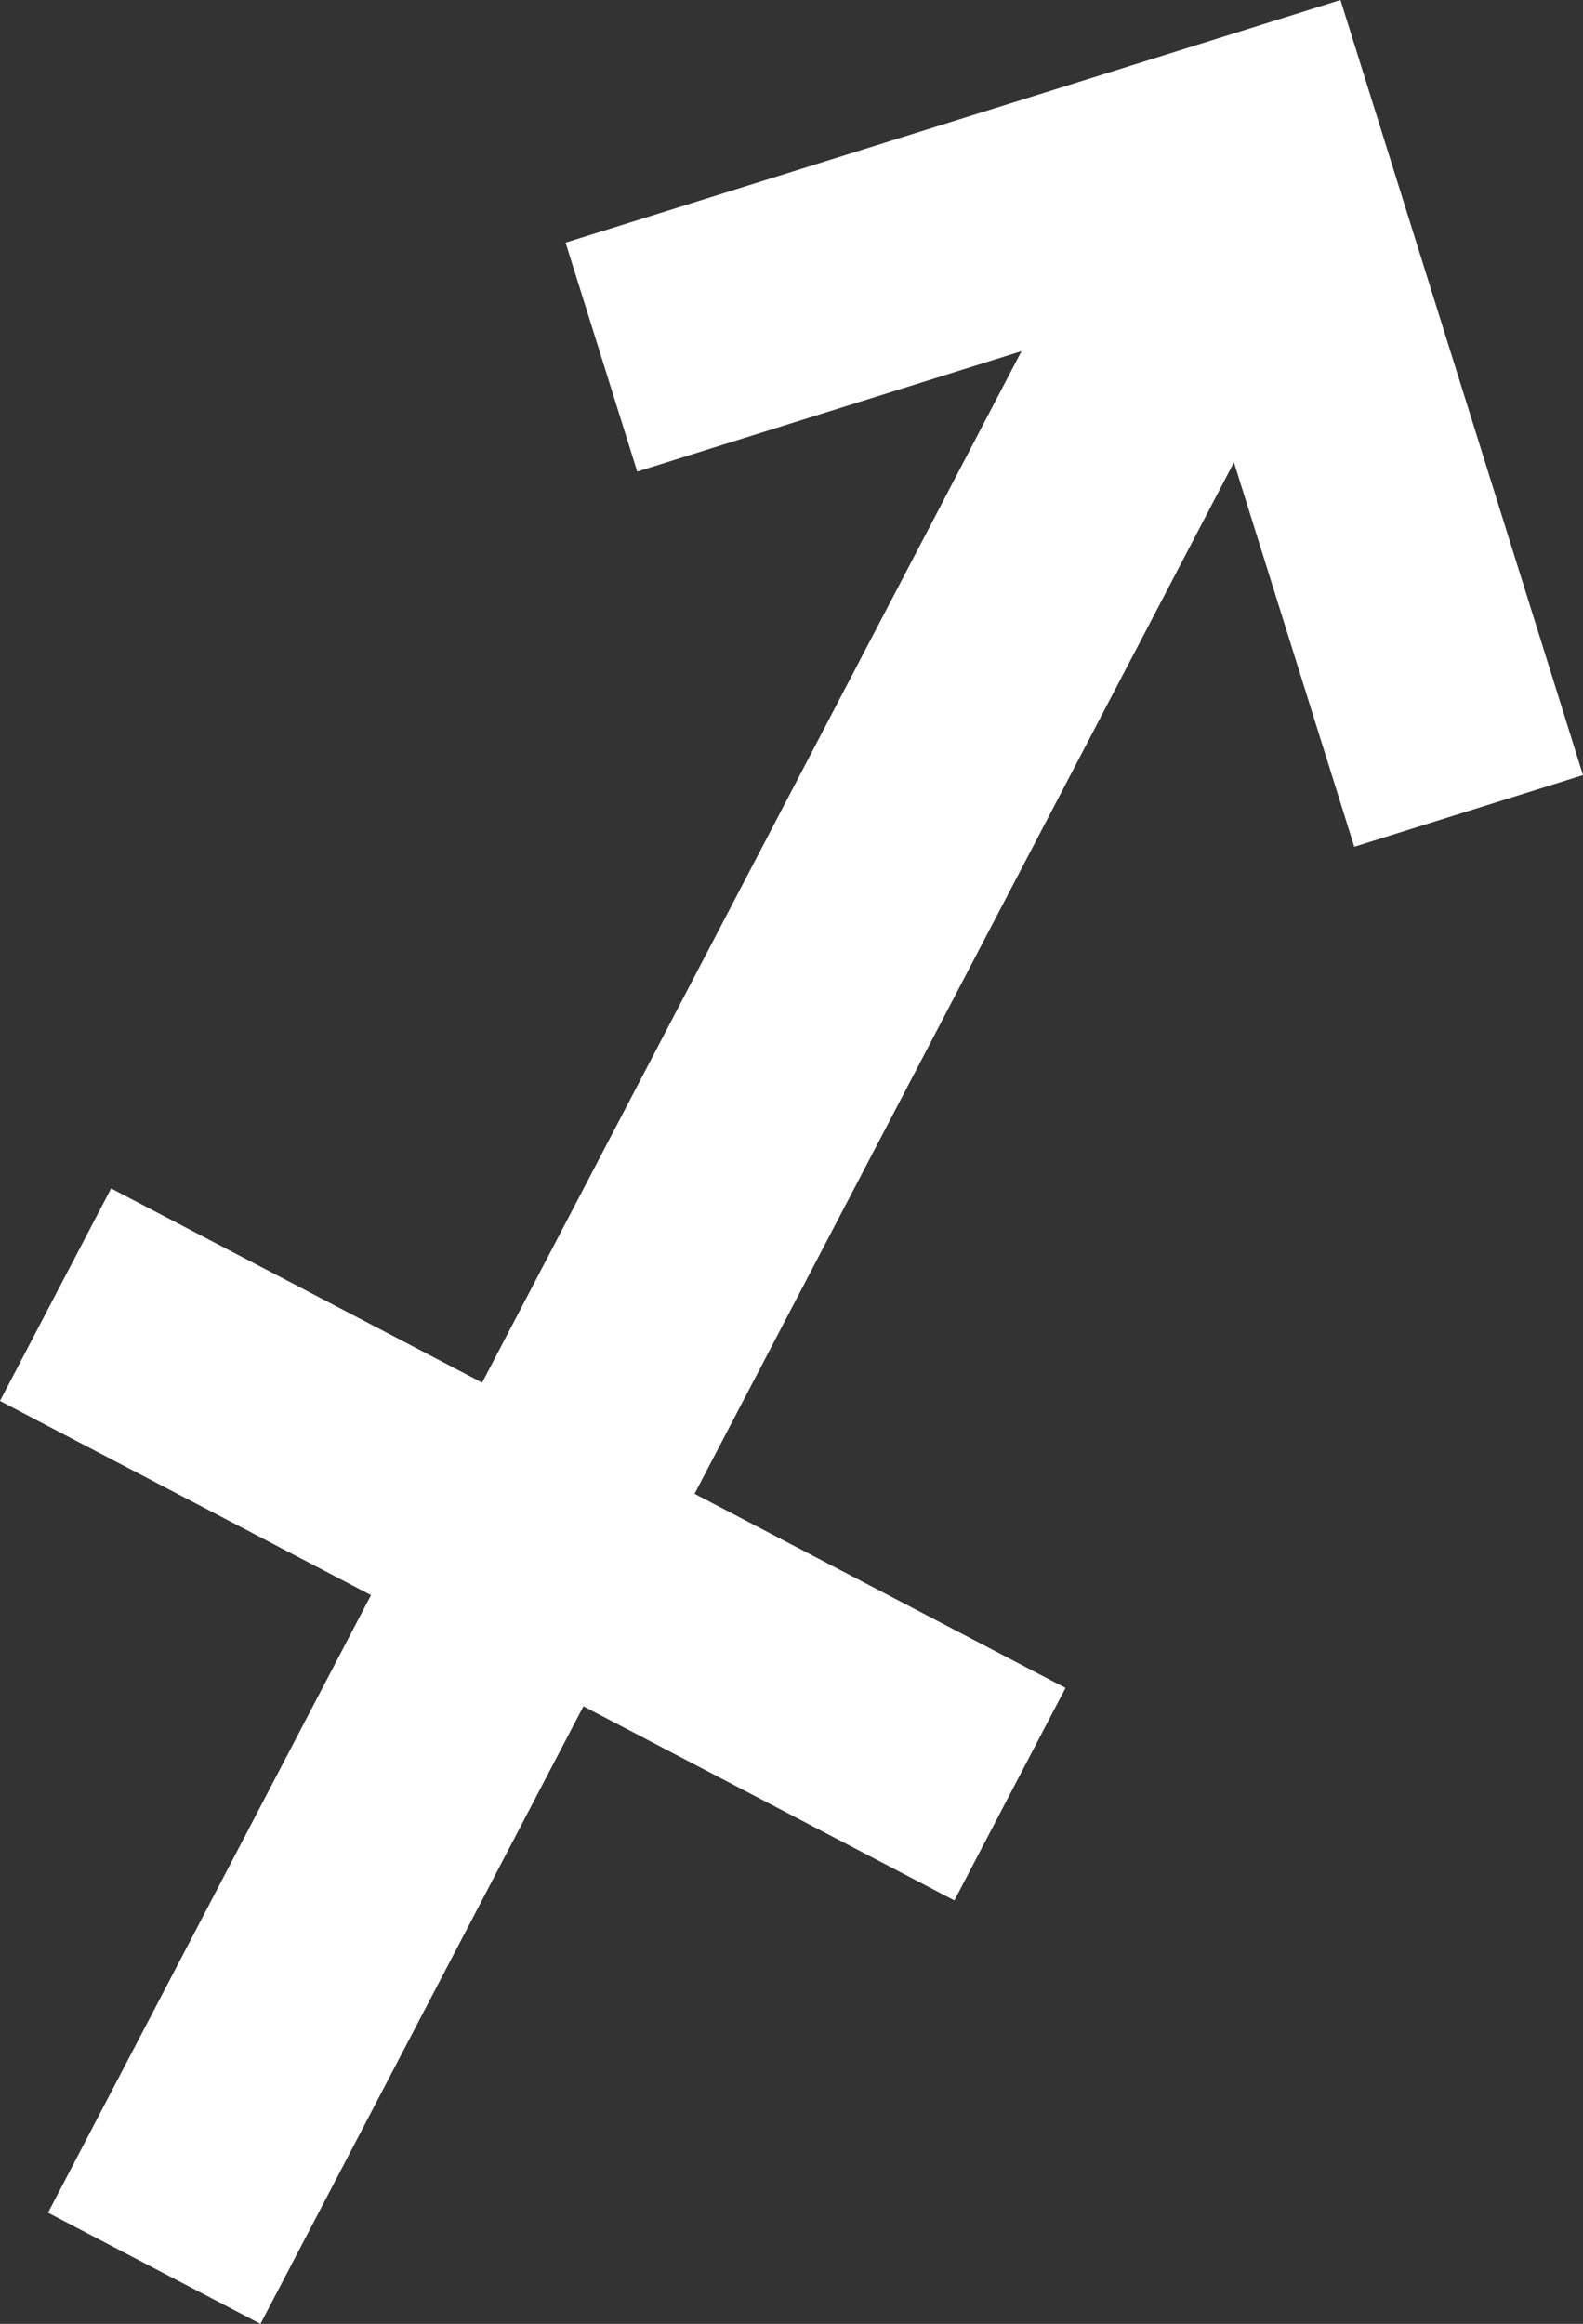
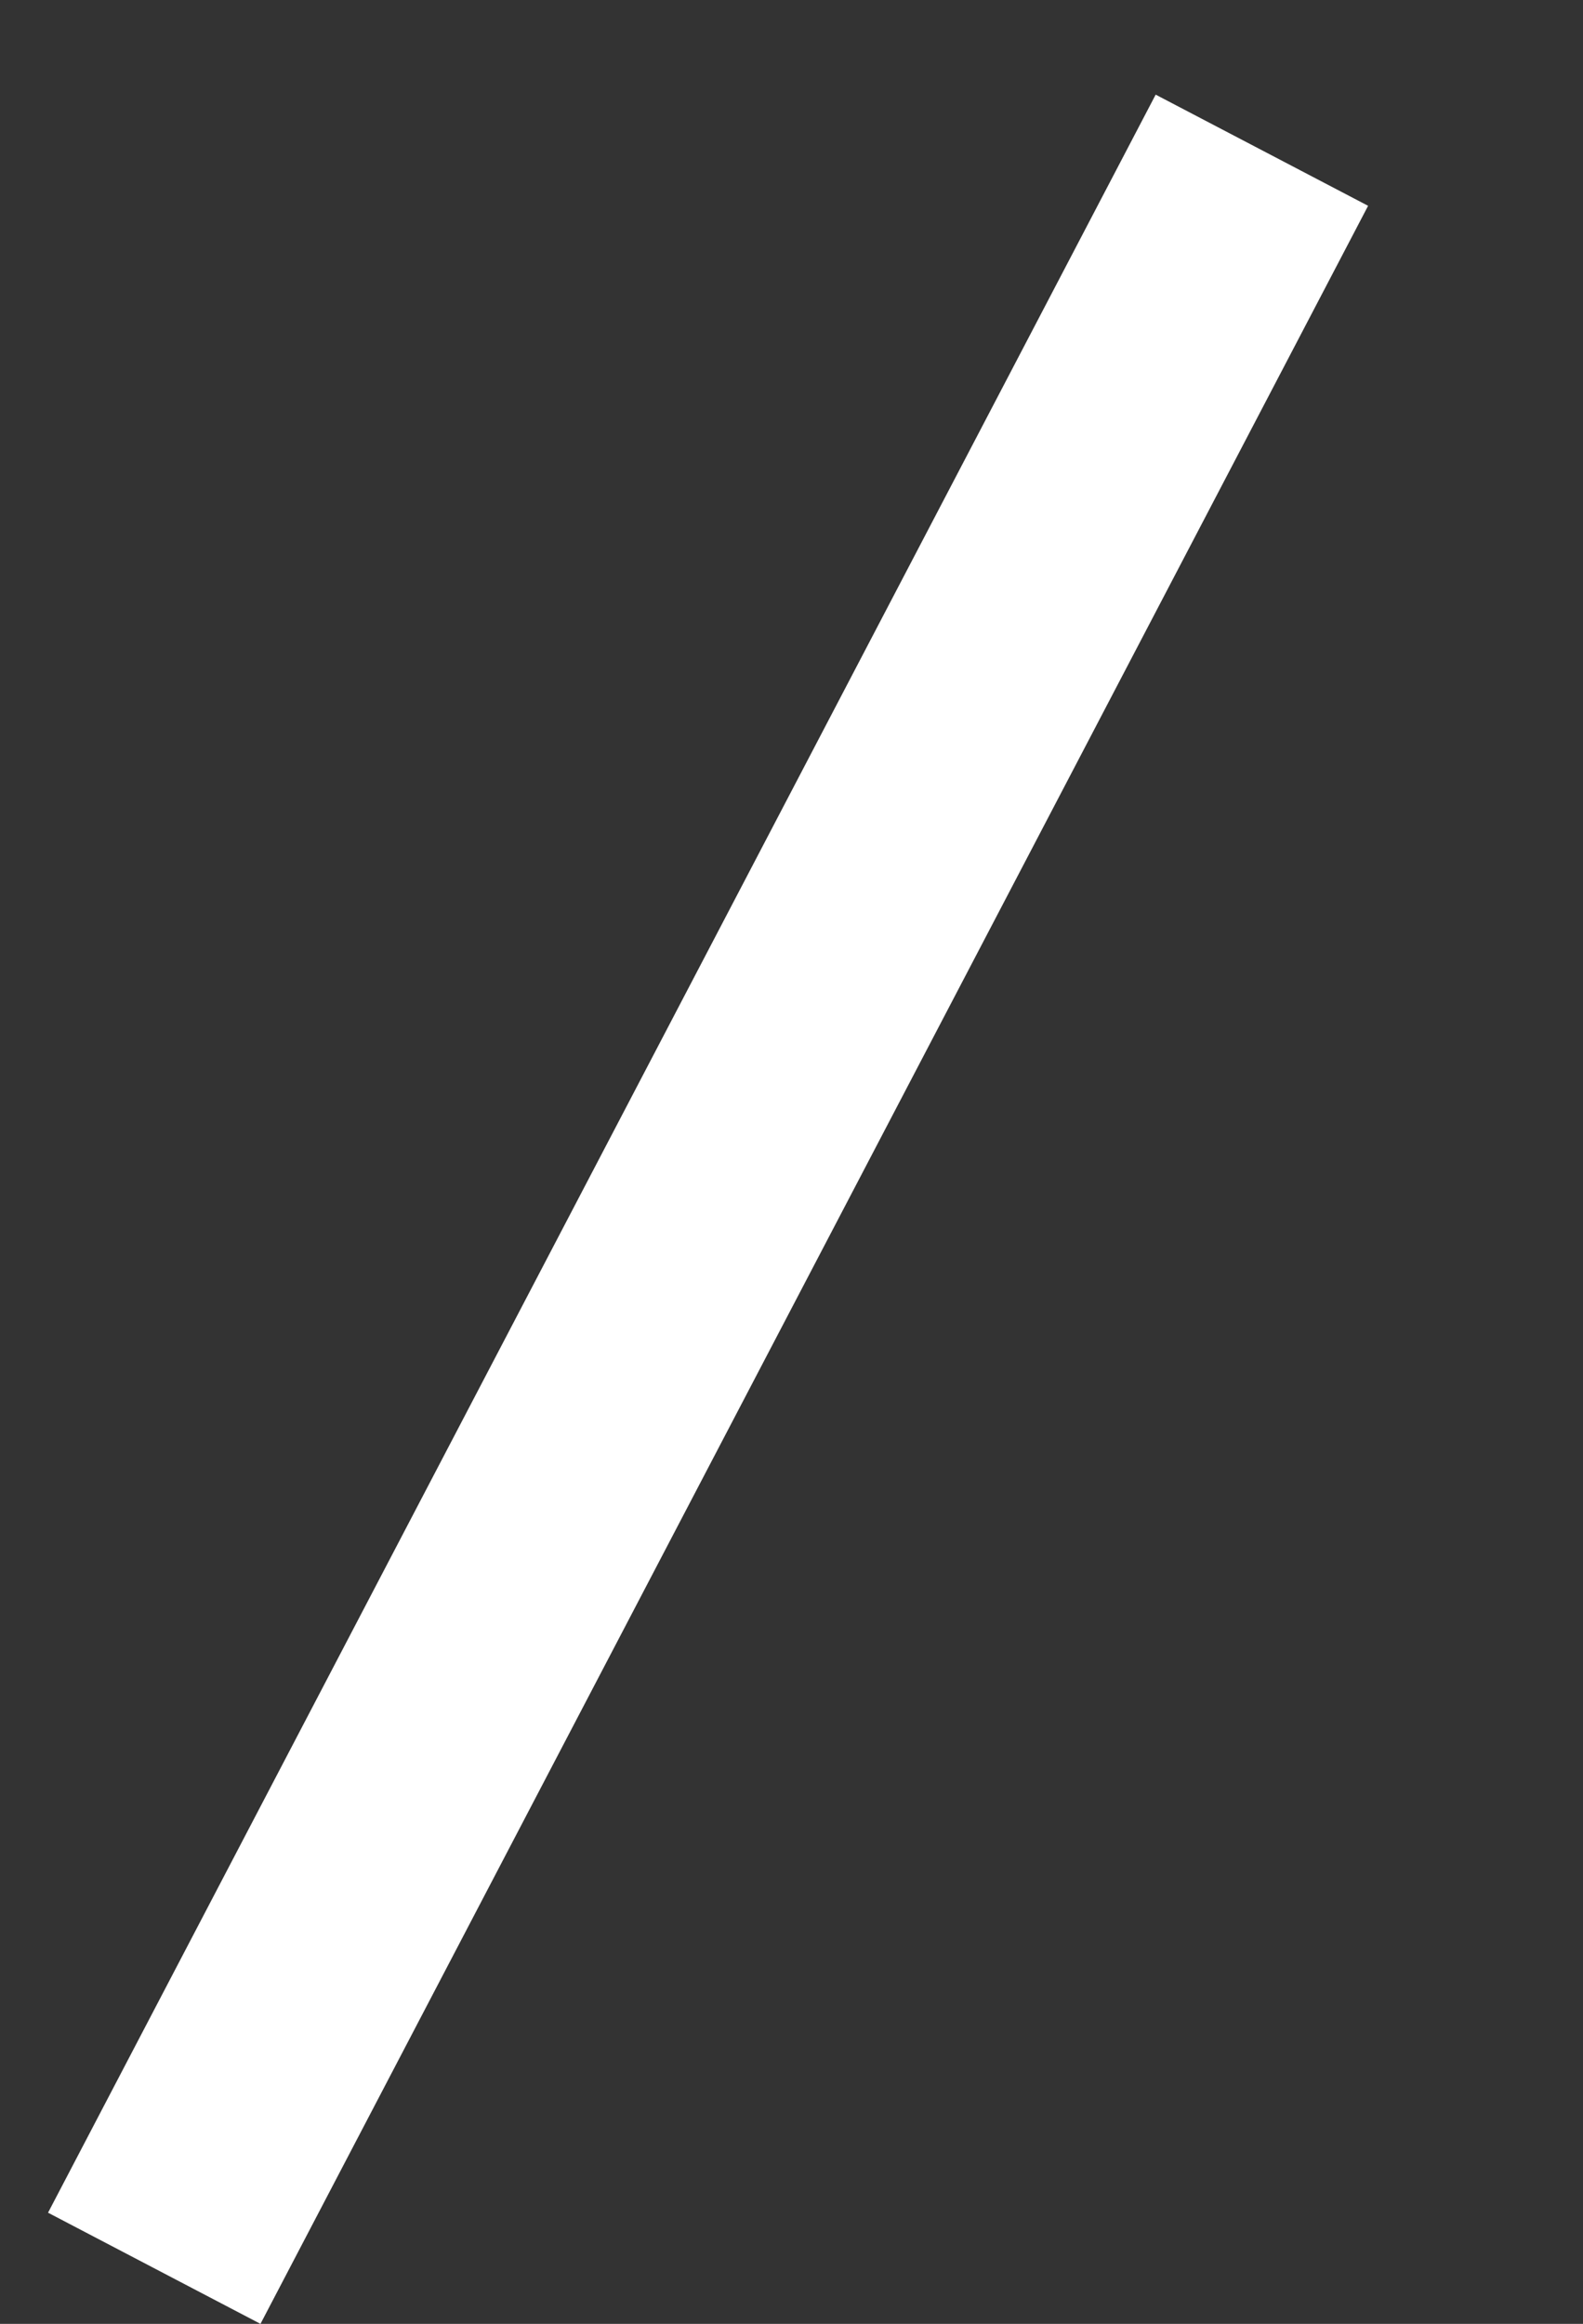
<svg xmlns="http://www.w3.org/2000/svg" id="b" data-name="Layer 2" width="21.717" height="31.87" viewBox="0 0 21.717 31.87">
  <rect x="0" y="0" width="21.717" height="31.87" fill="#333333" stroke="none" />
  <g id="c" data-name="shapes">
    <g id="d" data-name="mascots">
      <g id="e" data-name="archer">
        <rect x="-6.677" y="14.94" width="32.782" height="3.289" transform="translate(-9.484 17.504) rotate(-62.385)" fill="#fff" stroke-width="0" />
-         <polygon points="18.579 11.613 16.233 4.121 8.742 6.467 7.759 3.328 18.39 0 21.717 10.63 18.579 11.613" fill="#fff" stroke-width="0" />
-         <rect x="5.665" y="13.792" width="3.289" height="14.777" transform="translate(-14.847 17.839) rotate(-62.383)" fill="#fff" stroke-width="0" />
      </g>
    </g>
  </g>
</svg>